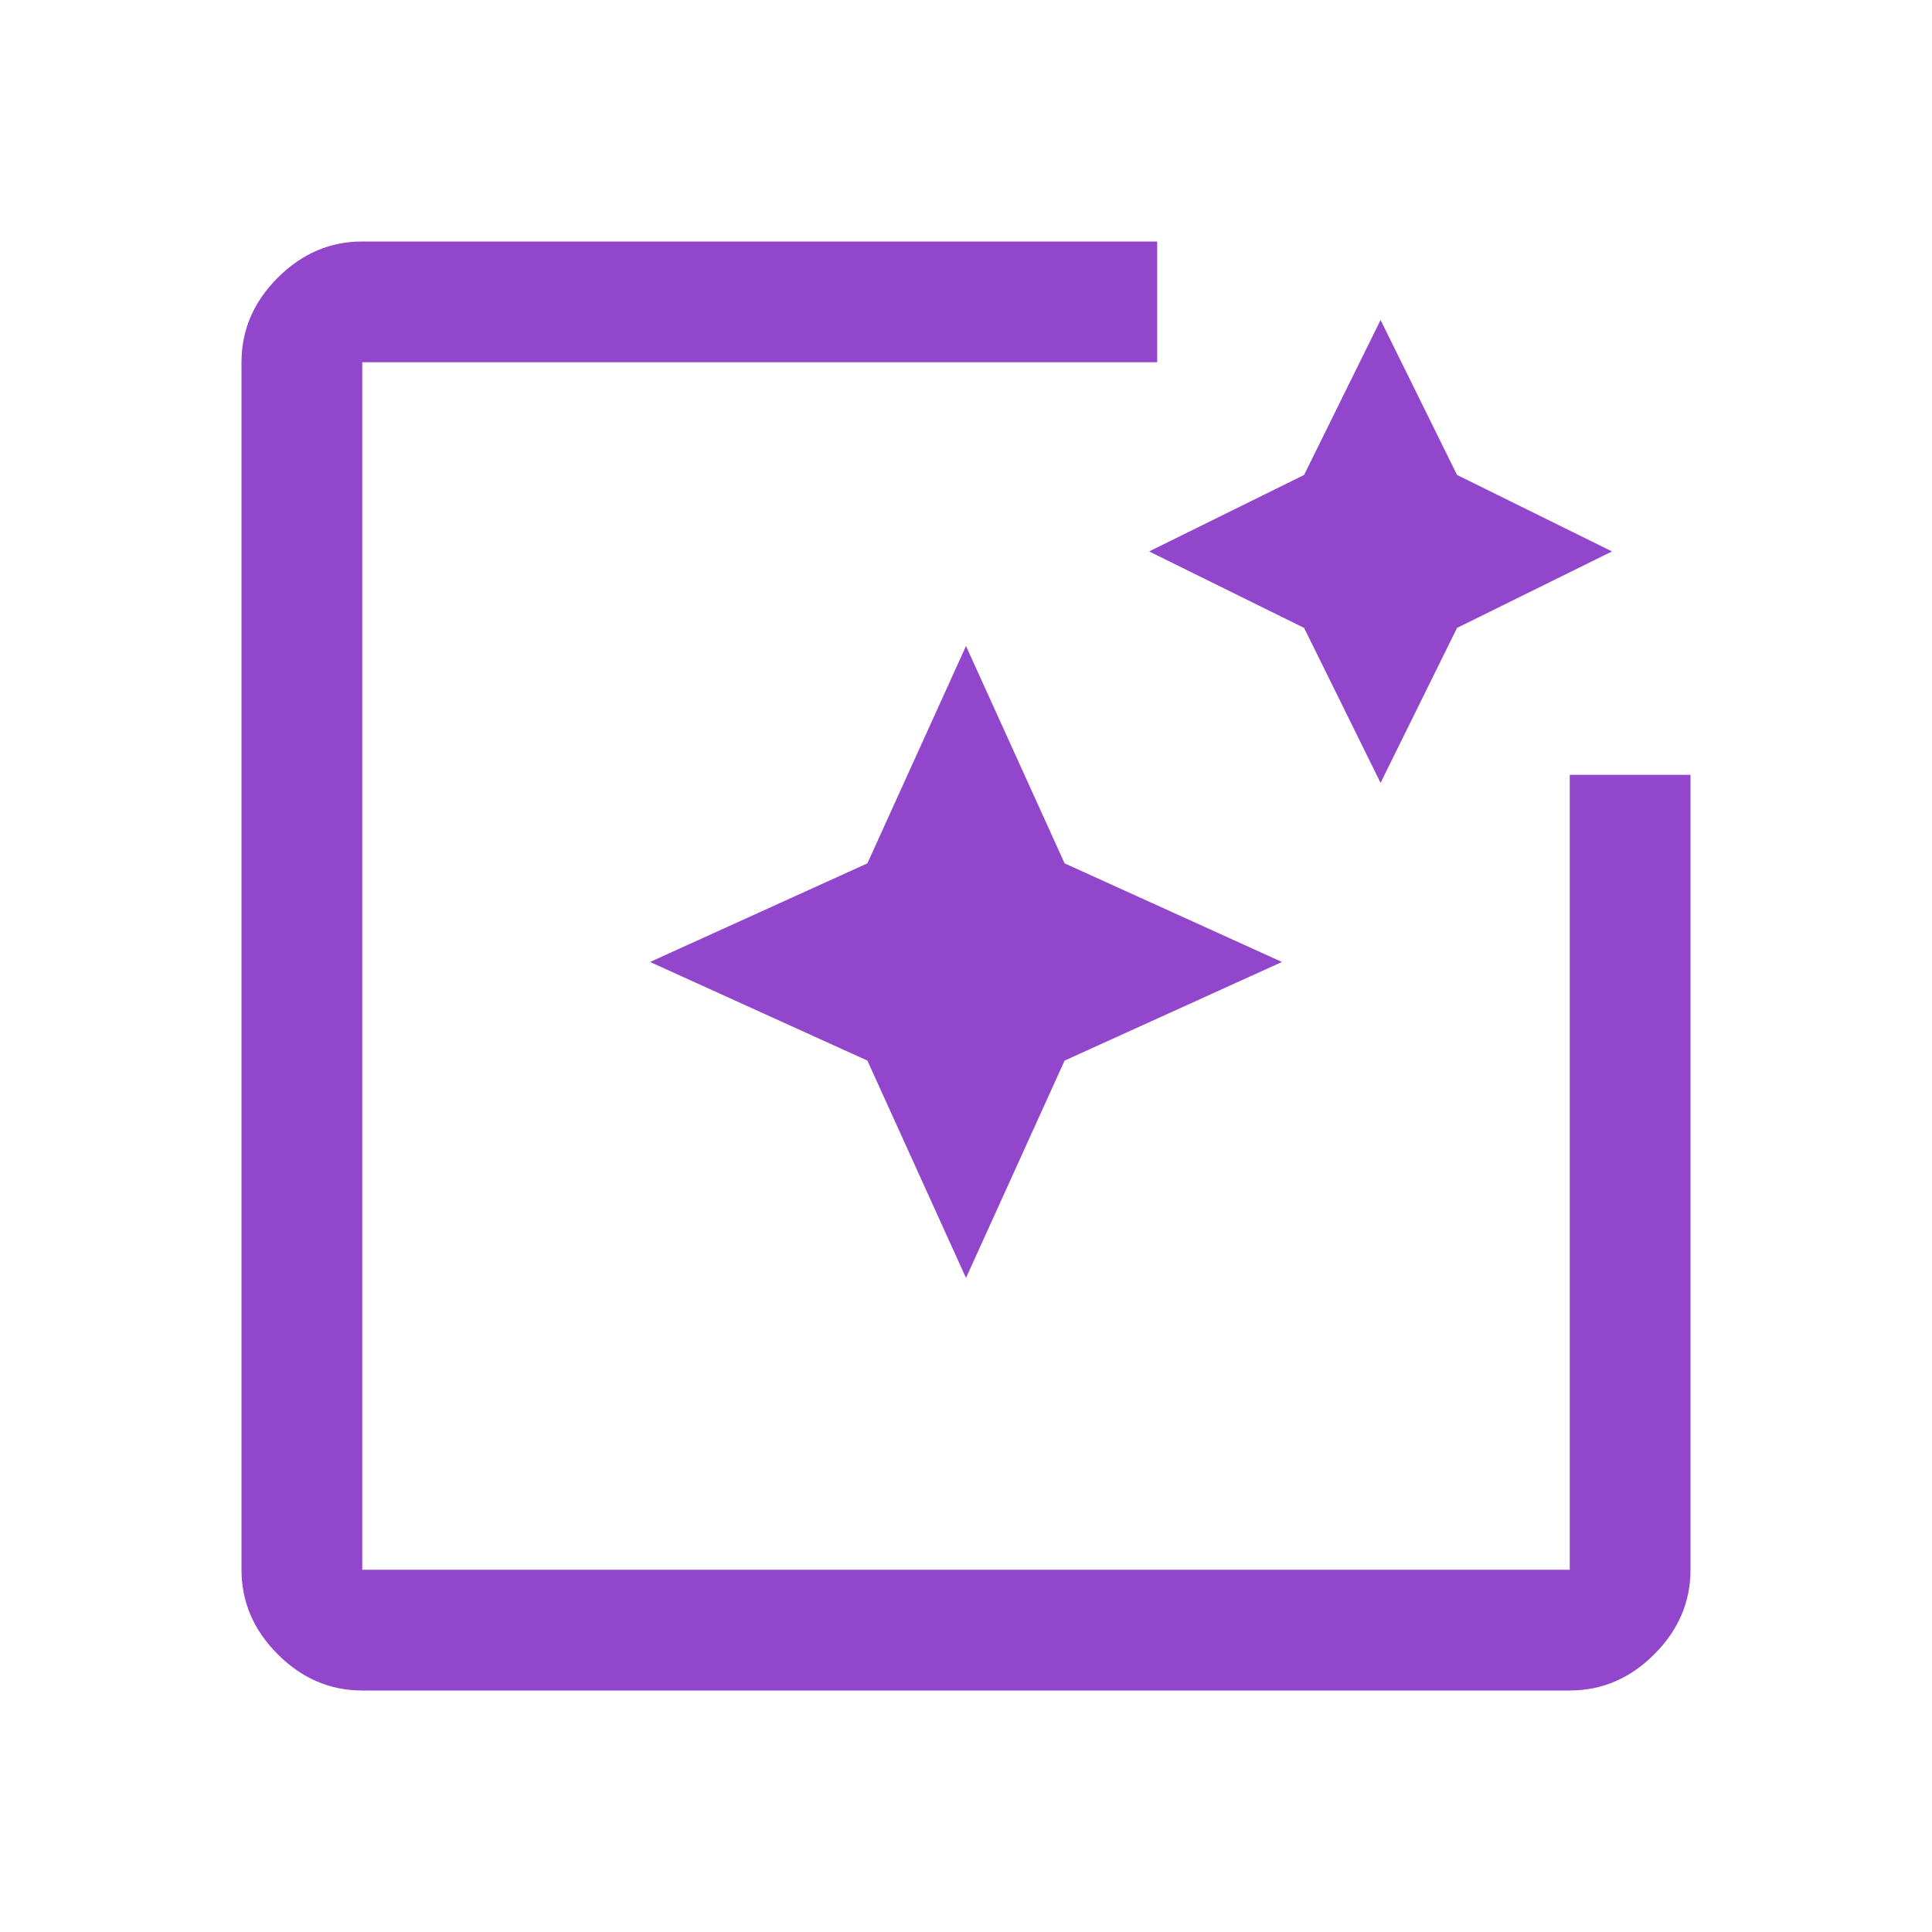
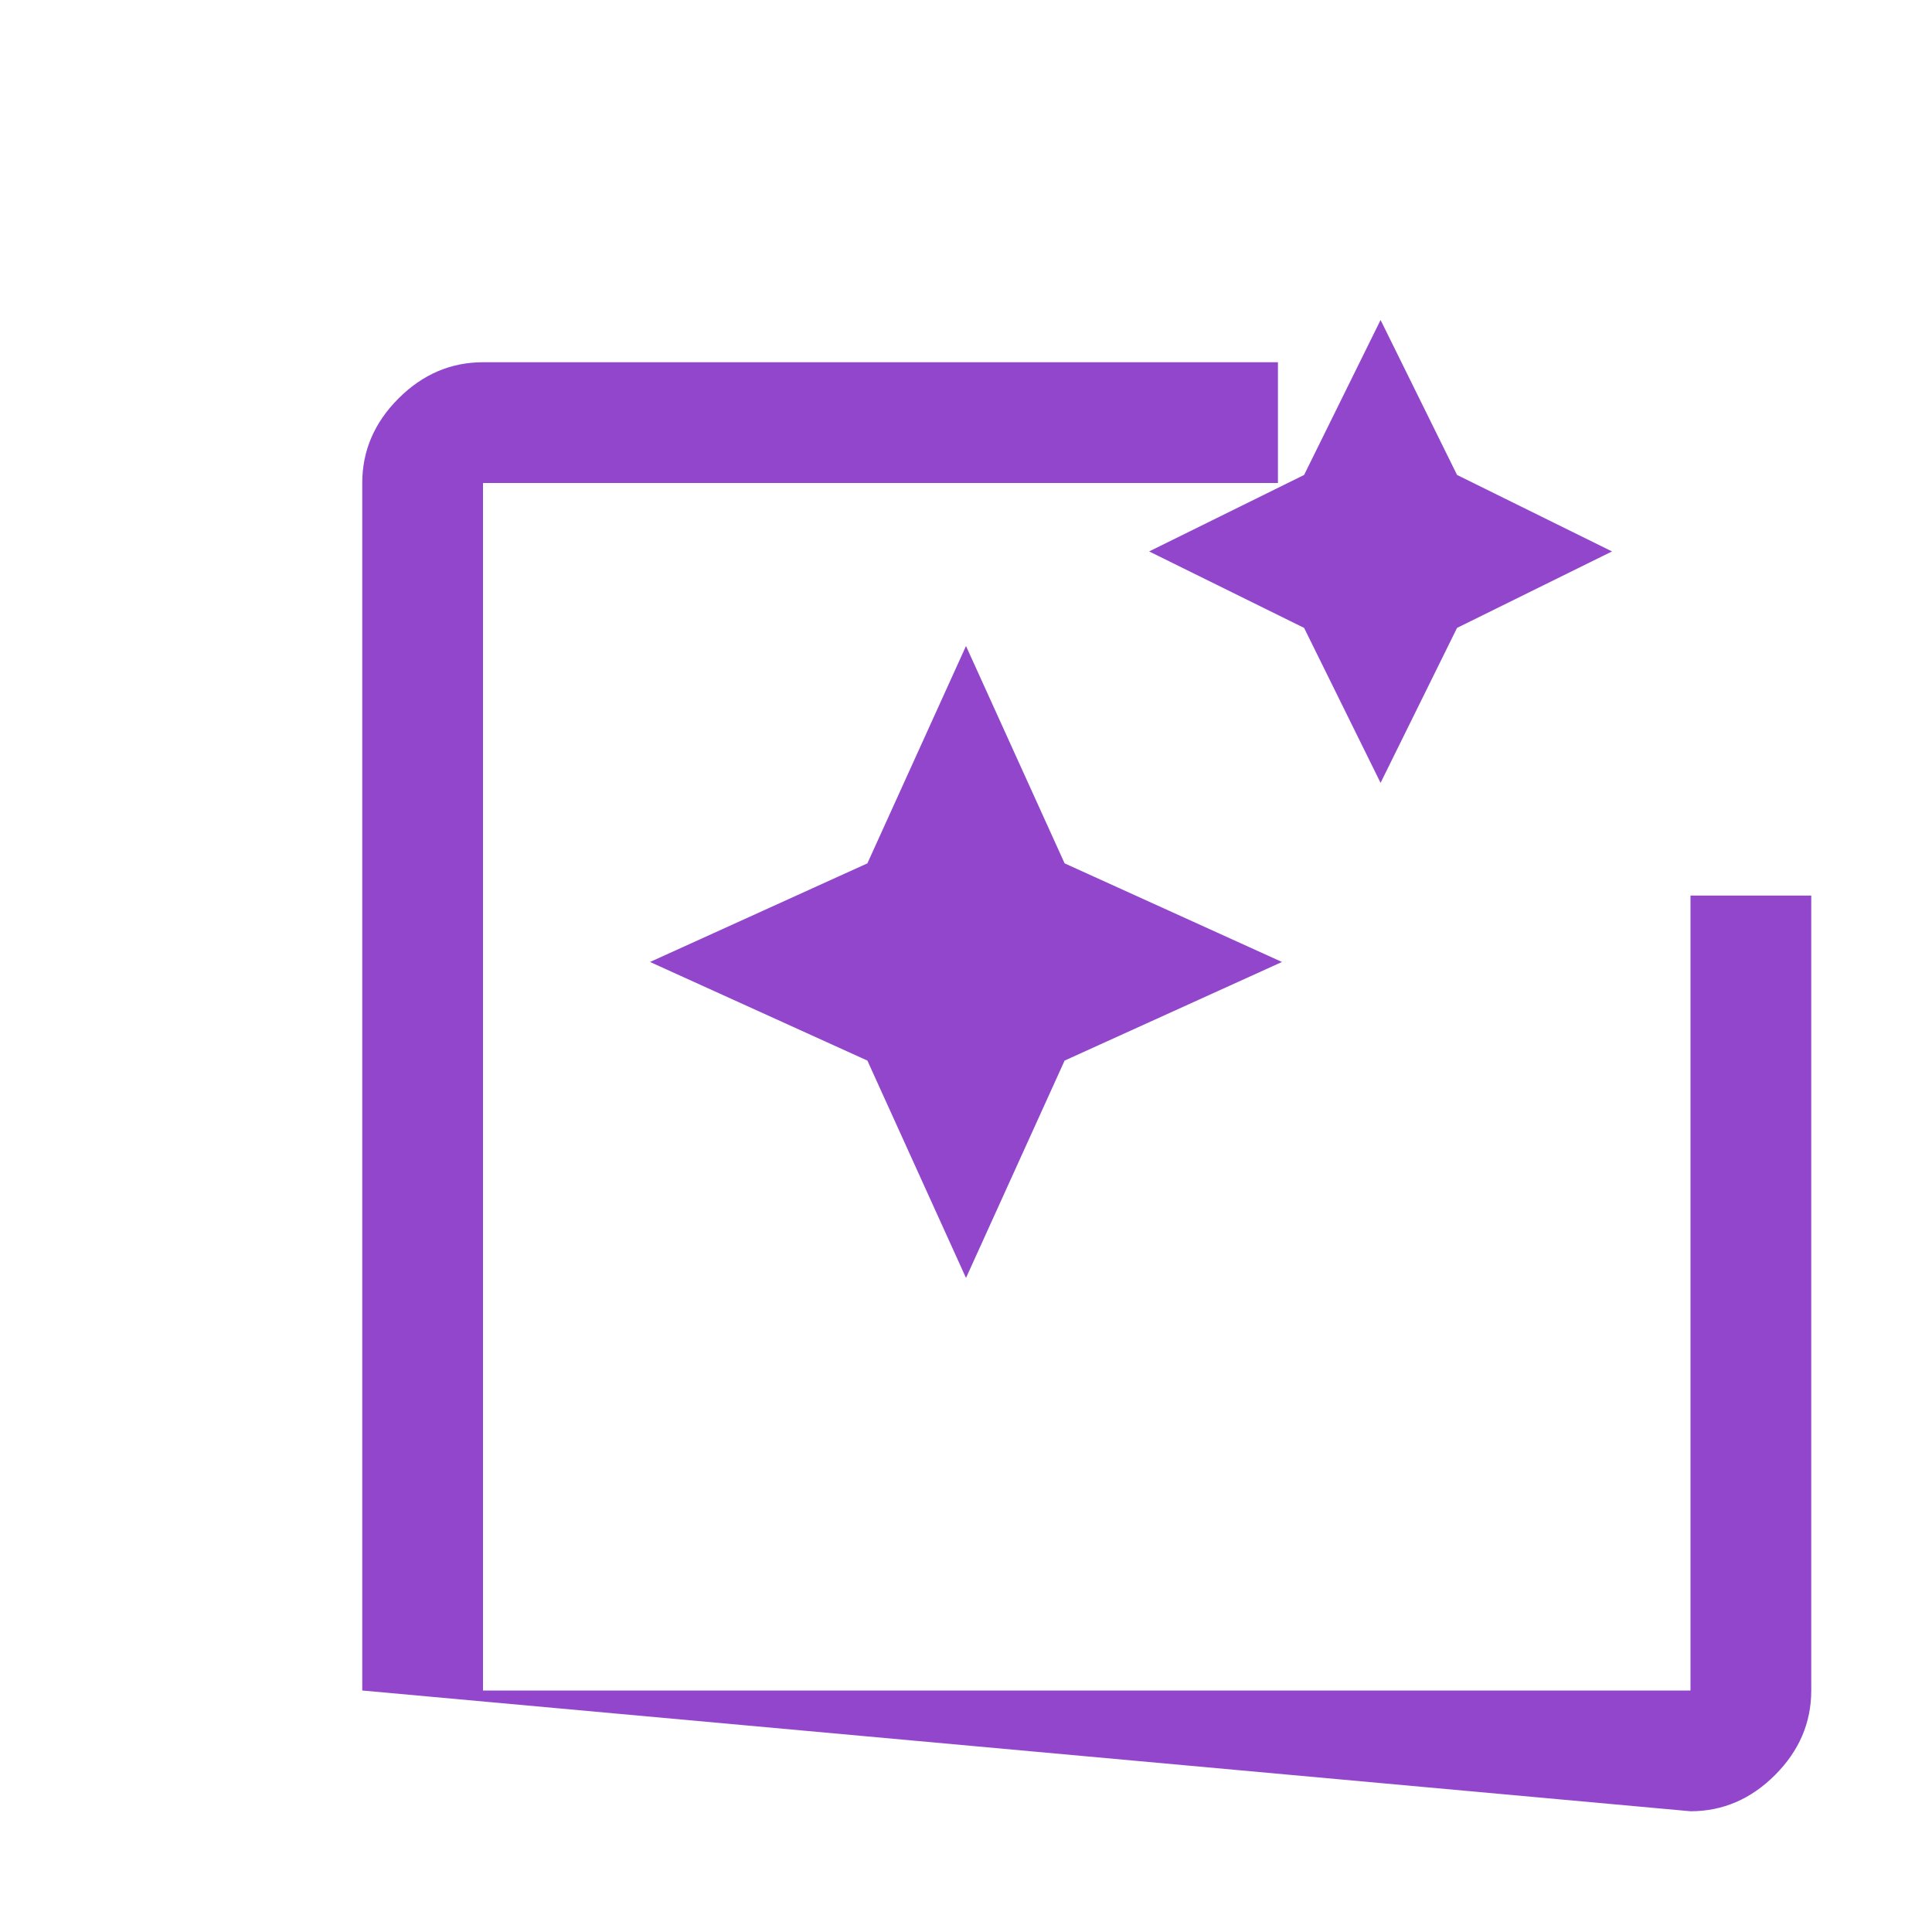
<svg xmlns="http://www.w3.org/2000/svg" fill="#9146cc" height="48" width="48">
-   <path d="m9 42q-1.2 0-2.1-.9-.9-.9-.9-2.1v-30q0-1.2.9-2.1.9-.9 2.1-.9h19.75v3h-19.75q0 0 0 0v30q0 0 0 0h30q0 0 0 0v-19.75h3v19.75q0 1.2-.9 2.1-.9.9-2.1.9zm15-10.25-2.45-5.4-5.4-2.45 5.4-2.45 2.45-5.4 2.45 5.4 5.4 2.45-5.4 2.45zm10.3-12.3-1.9-3.85-3.85-1.9 3.85-1.9 1.9-3.85 1.9 3.85 3.85 1.9-3.85 1.9z" />
+   <path d="m9 42v-30q0-1.2.9-2.1.9-.9 2.1-.9h19.75v3h-19.75q0 0 0 0v30q0 0 0 0h30q0 0 0 0v-19.75h3v19.75q0 1.2-.9 2.1-.9.9-2.1.9zm15-10.25-2.45-5.4-5.4-2.45 5.4-2.45 2.45-5.4 2.45 5.4 5.4 2.45-5.4 2.45zm10.3-12.3-1.9-3.85-3.85-1.9 3.85-1.9 1.9-3.85 1.9 3.85 3.85 1.9-3.85 1.9z" />
</svg>